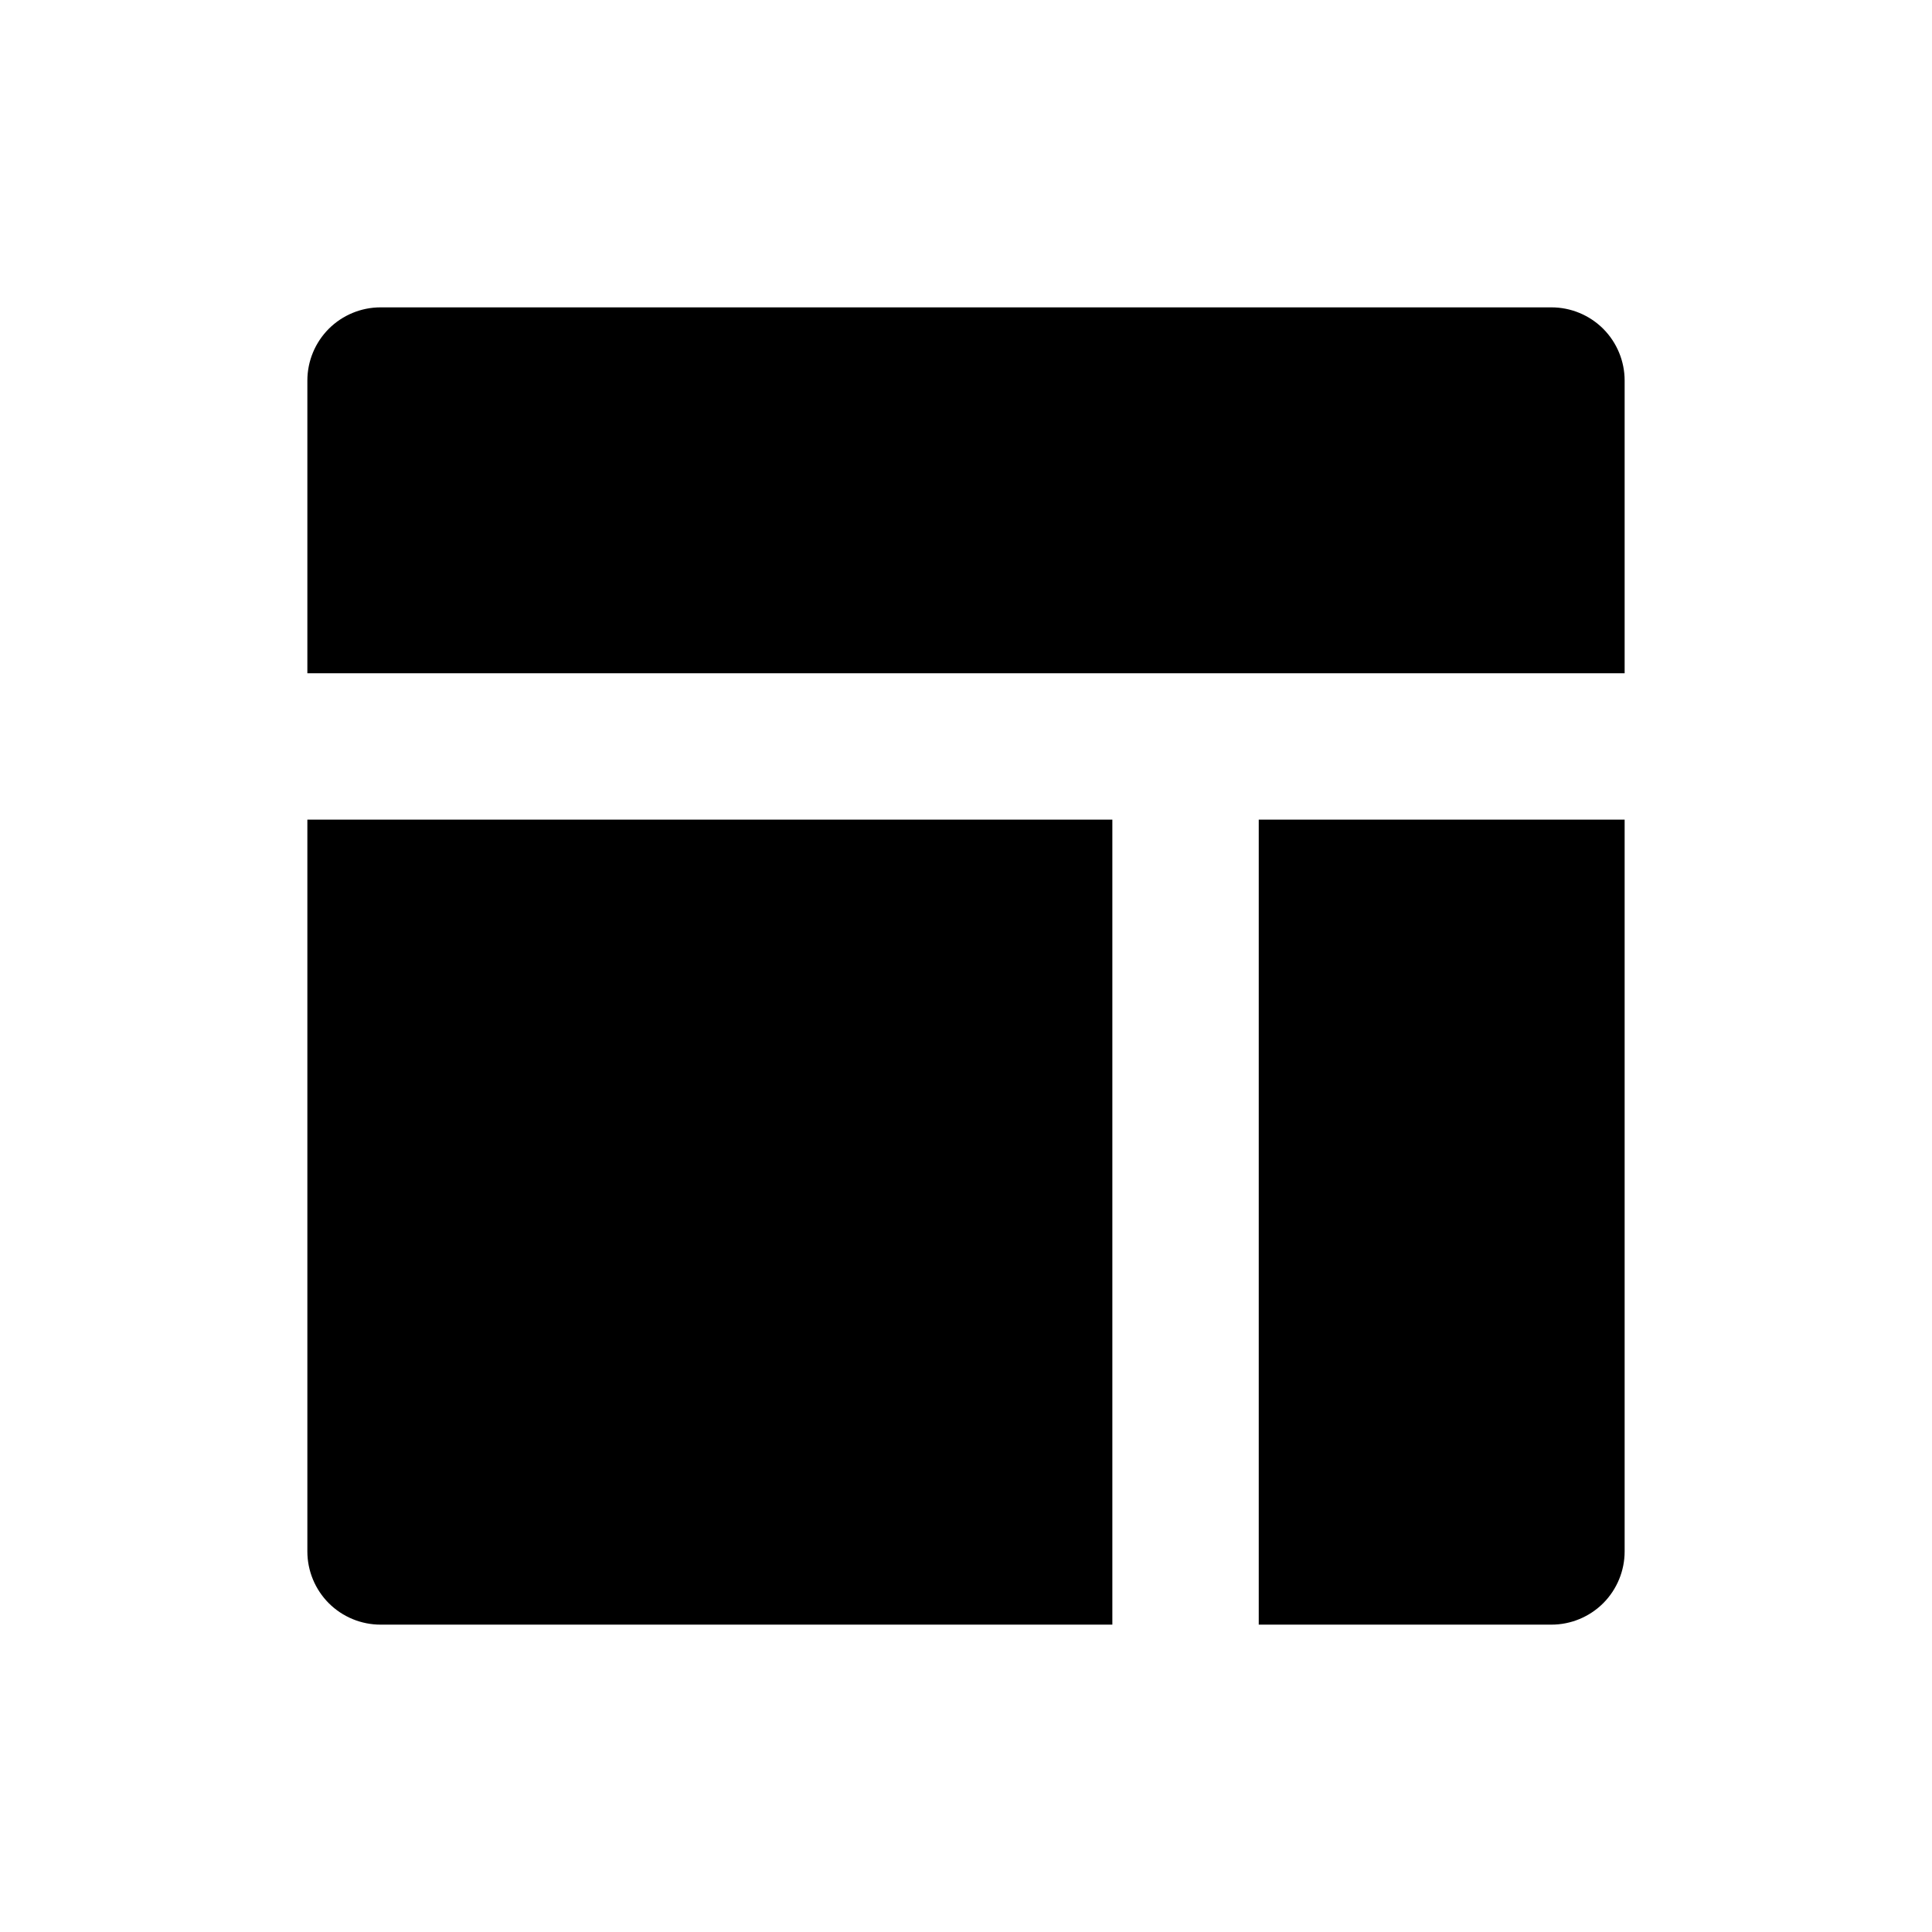
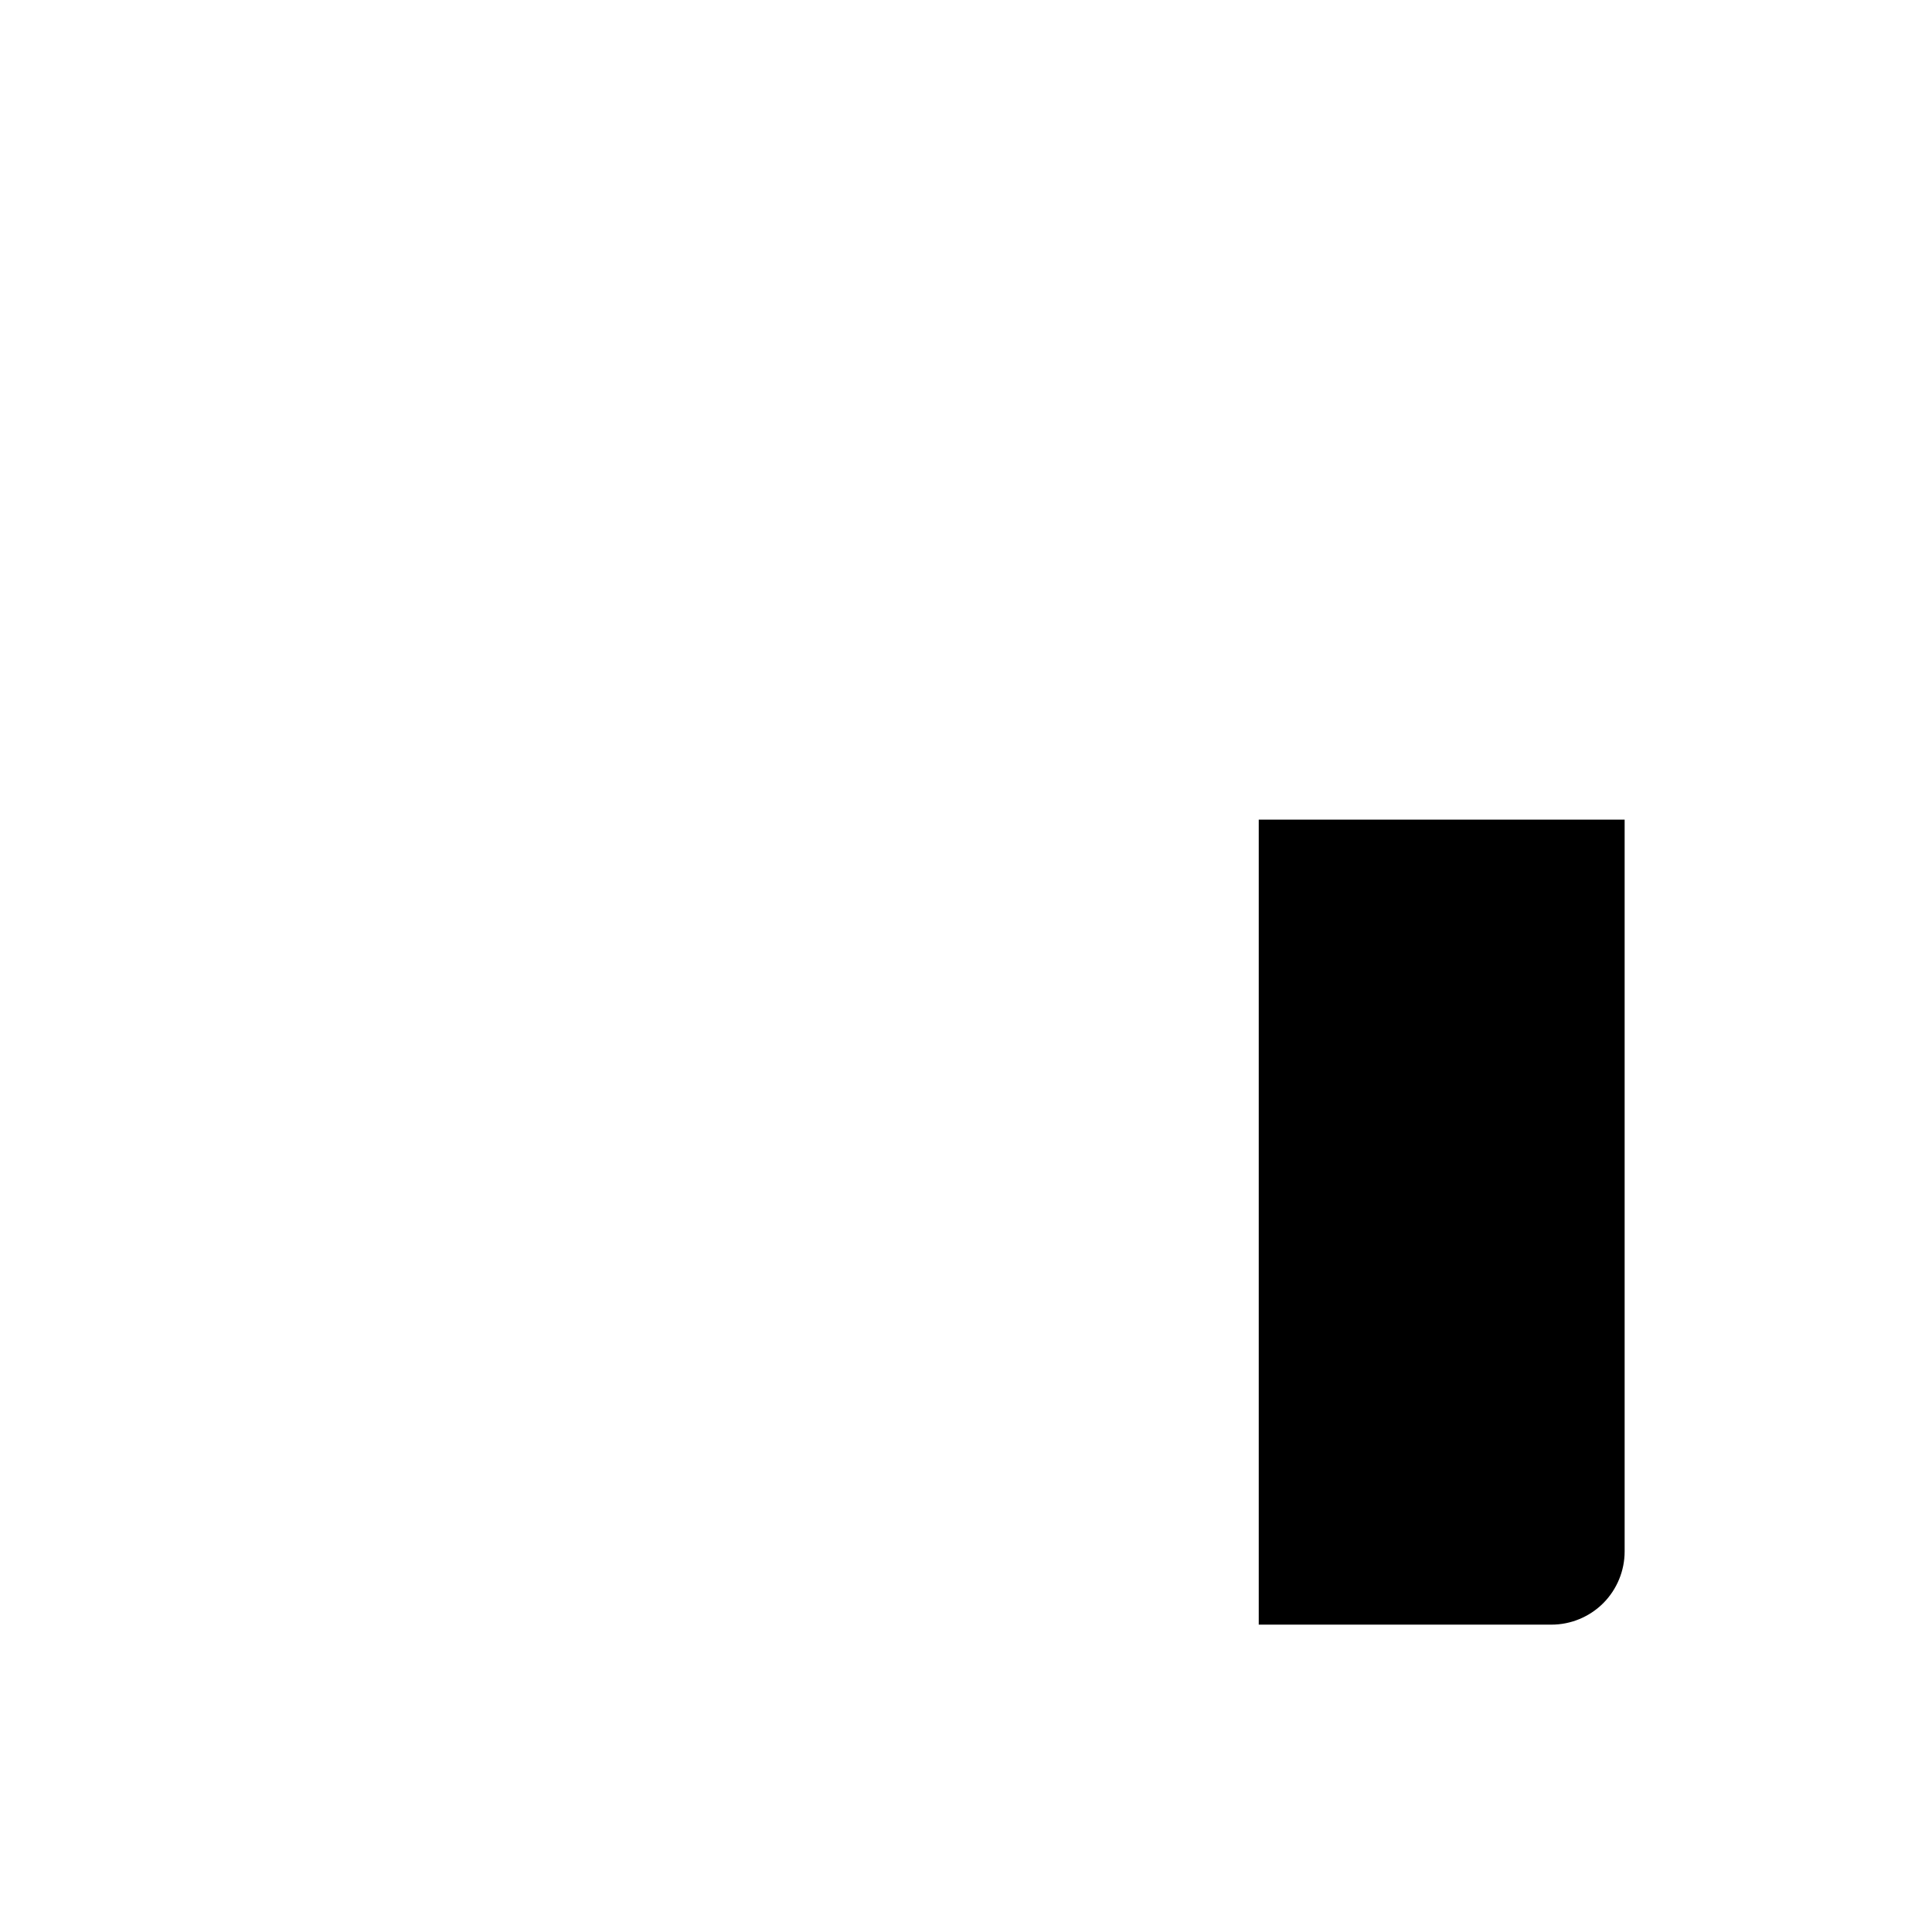
<svg xmlns="http://www.w3.org/2000/svg" width="44" height="44" viewBox="0 0 44 44" fill="none">
  <g clip-path="url(#clip0_211_971)">
-     <path d="M25.333 37H8.667C8.225 37 7.801 36.824 7.488 36.512C7.176 36.199 7 35.775 7 35.333V18.667H25.333V37ZM37 15.333H7V8.667C7 8.225 7.176 7.801 7.488 7.488C7.801 7.176 8.225 7 8.667 7H35.333C35.775 7 36.199 7.176 36.512 7.488C36.824 7.801 37 8.225 37 8.667V15.333Z" fill="currentColor" />
    <path d="M28.667 37V18.667H37V35.333C37 35.775 36.824 36.199 36.512 36.512C36.199 36.824 35.775 37 35.333 37H28.667Z" fill="currentColor" />
  </g>
  <defs>
    <clipPath id="clip0_211_971">
      <rect width="44" height="44" fill="white" />
    </clipPath>
  </defs>
</svg>